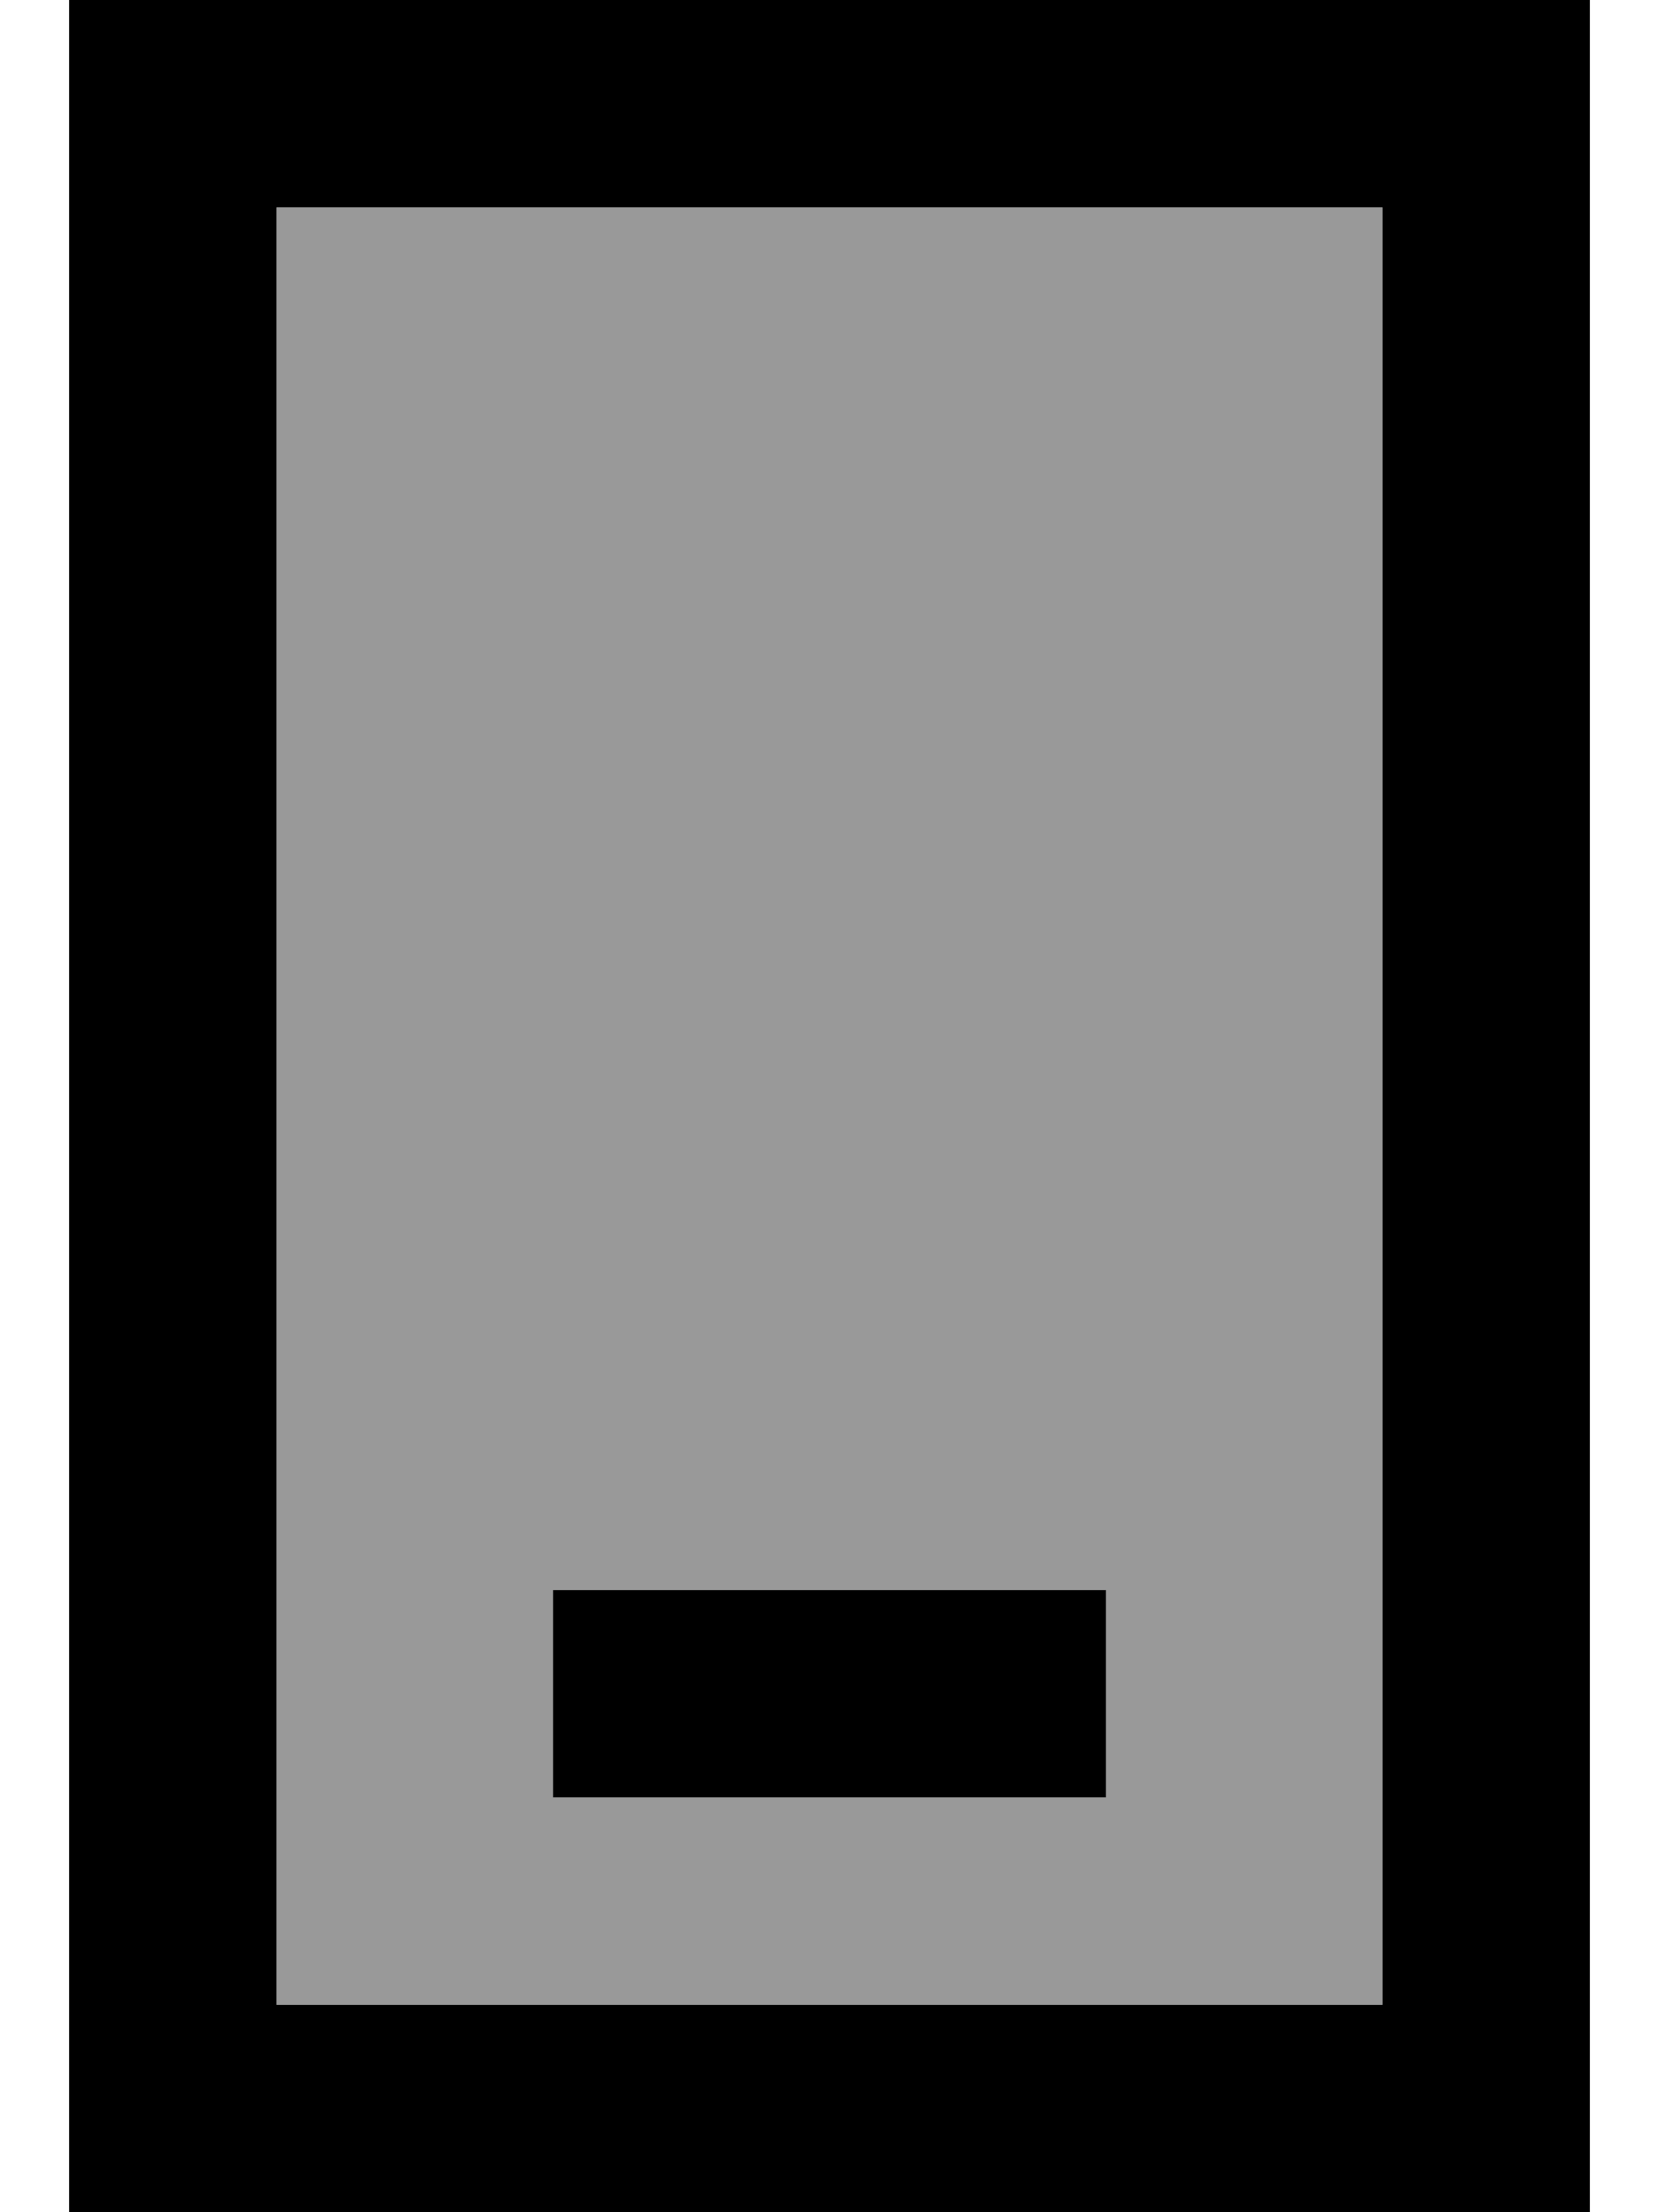
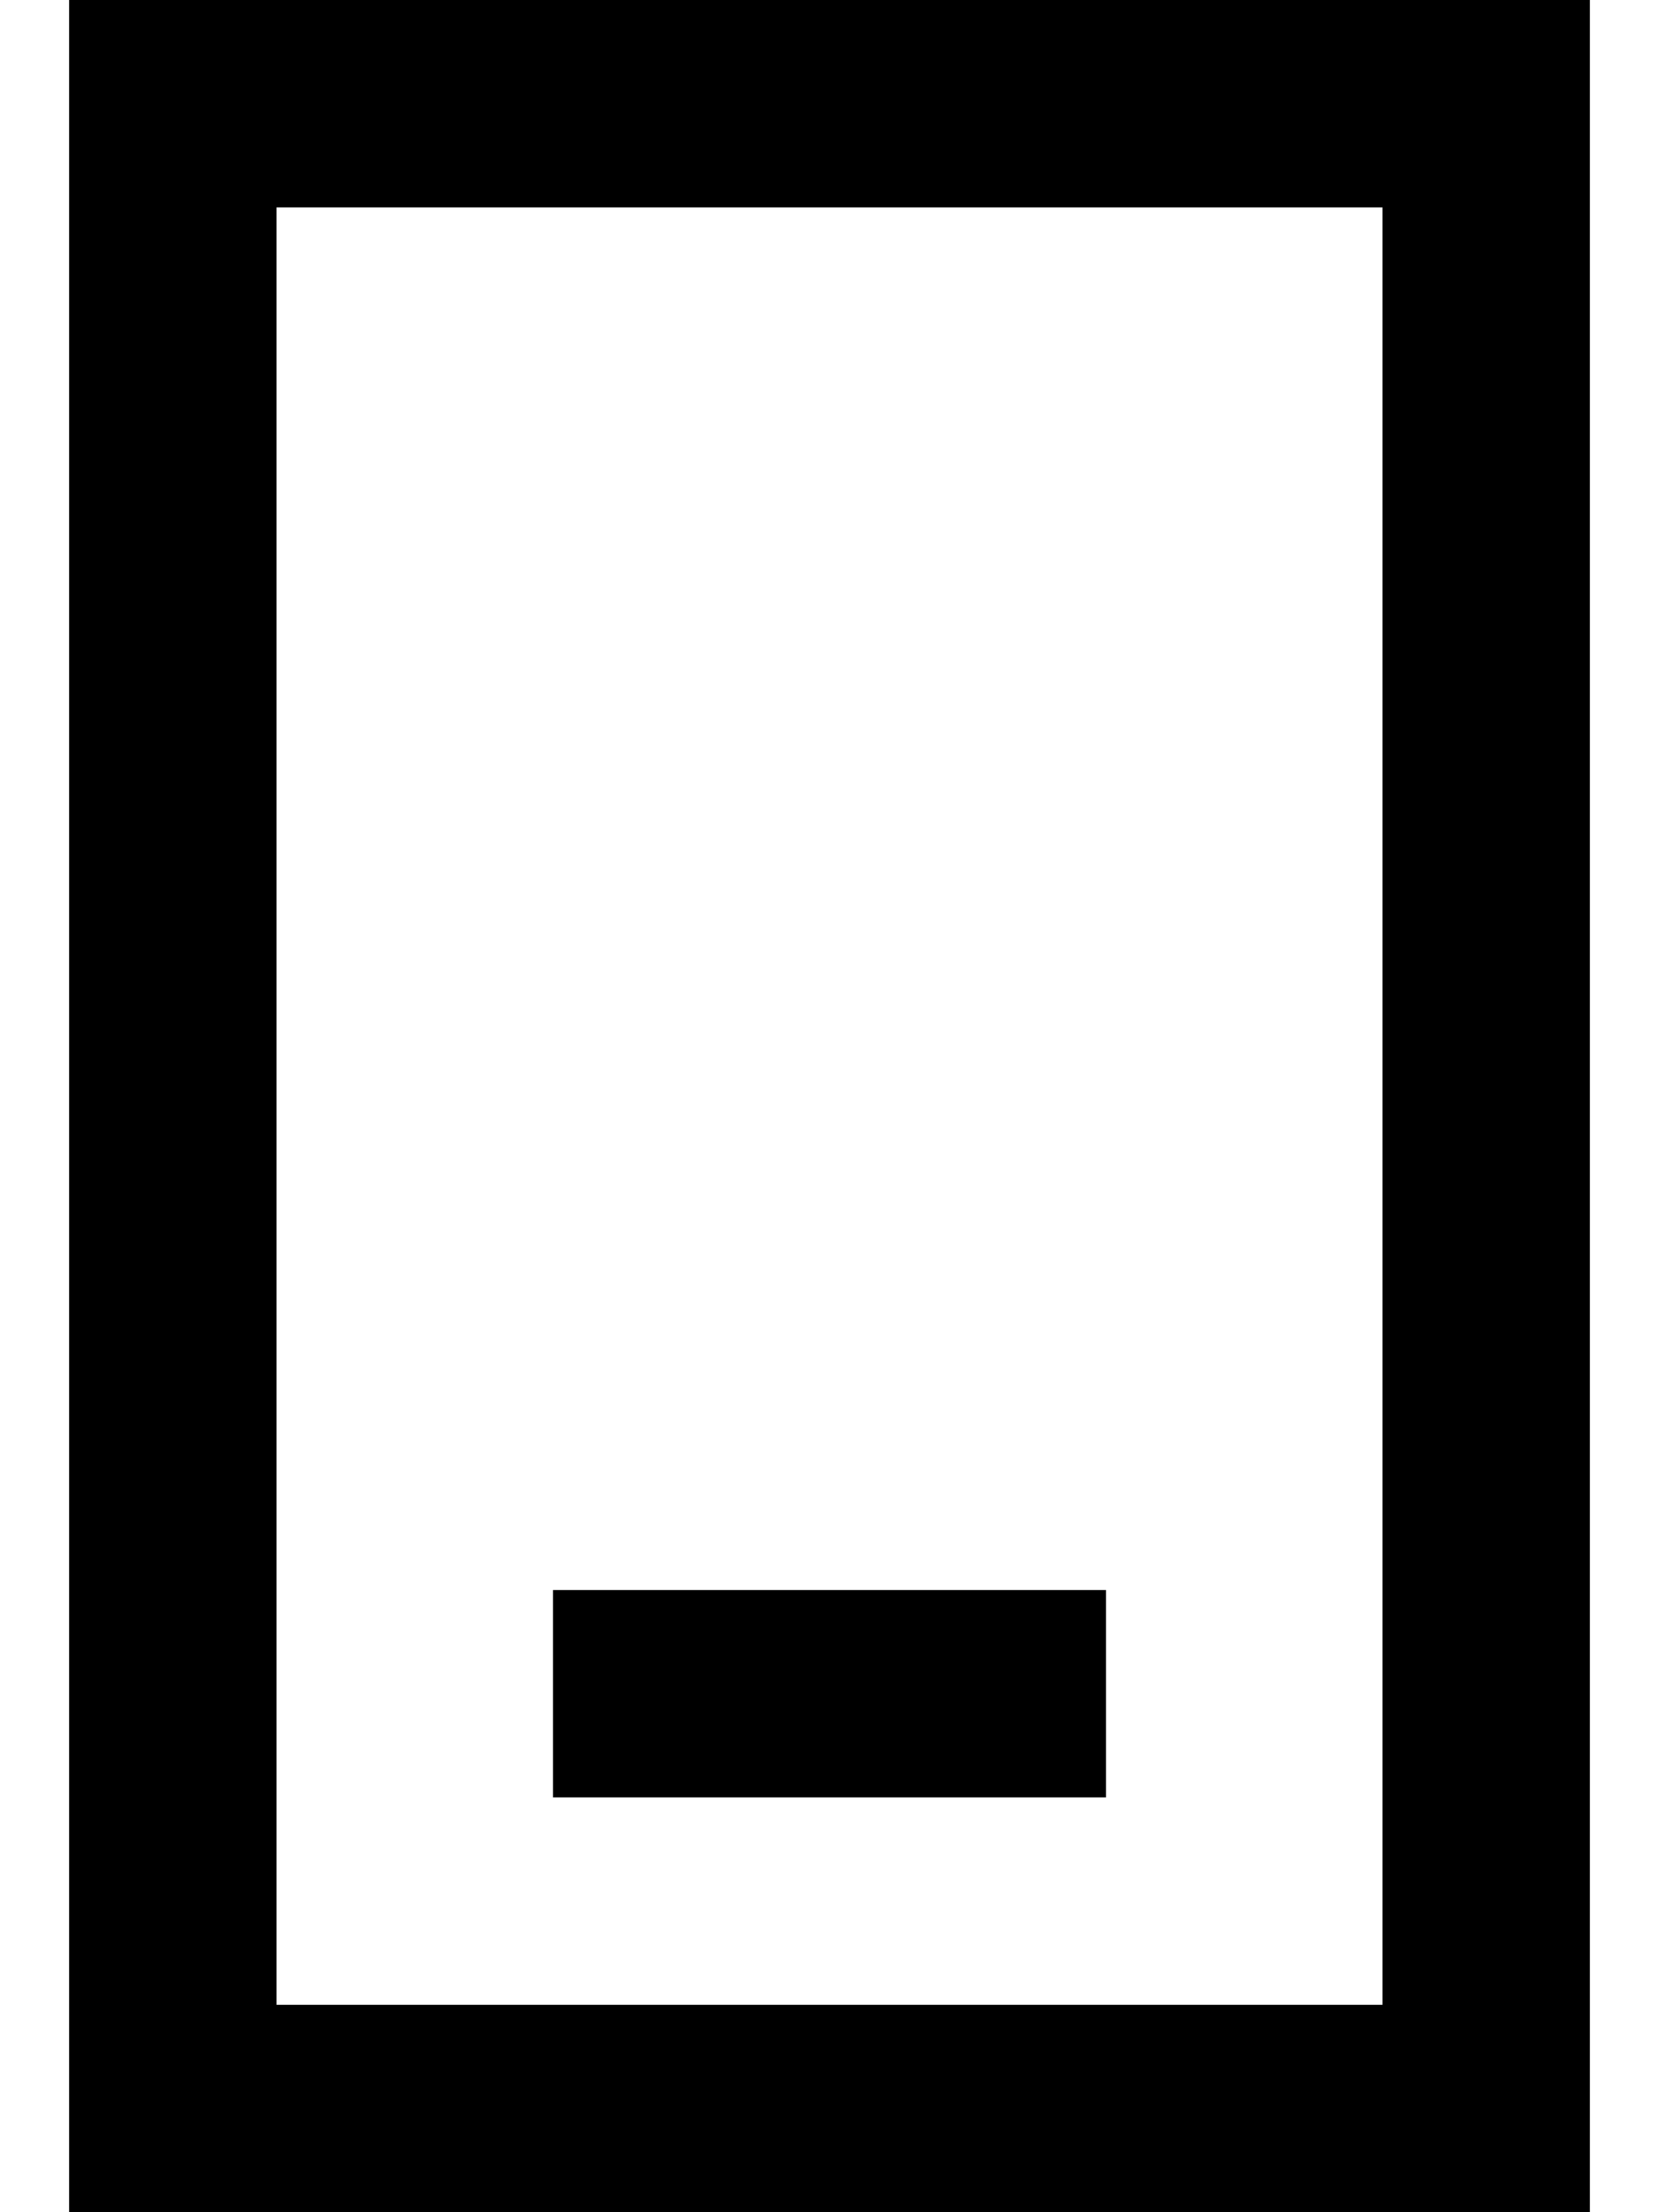
<svg xmlns="http://www.w3.org/2000/svg" viewBox="0 0 384 512">
-   <path style="fill:currentColor;opacity:.4" d="M64 48l256 0 0 416-256 0 0-416zm64 320l0 48 128 0 0-48-128 0z" />
-   <path style="fill:currentColor;opacity:1" d="M64 48l0 416 256 0 0-416-256 0zM16 0l352 0 0 512-352 0 0-512zM152 368l104 0 0 48-128 0 0-48 24 0z" />
+   <path style="fill:currentColor;opacity:1" d="M64 48l0 416 256 0 0-416-256 0M16 0l352 0 0 512-352 0 0-512zM152 368l104 0 0 48-128 0 0-48 24 0z" />
</svg>